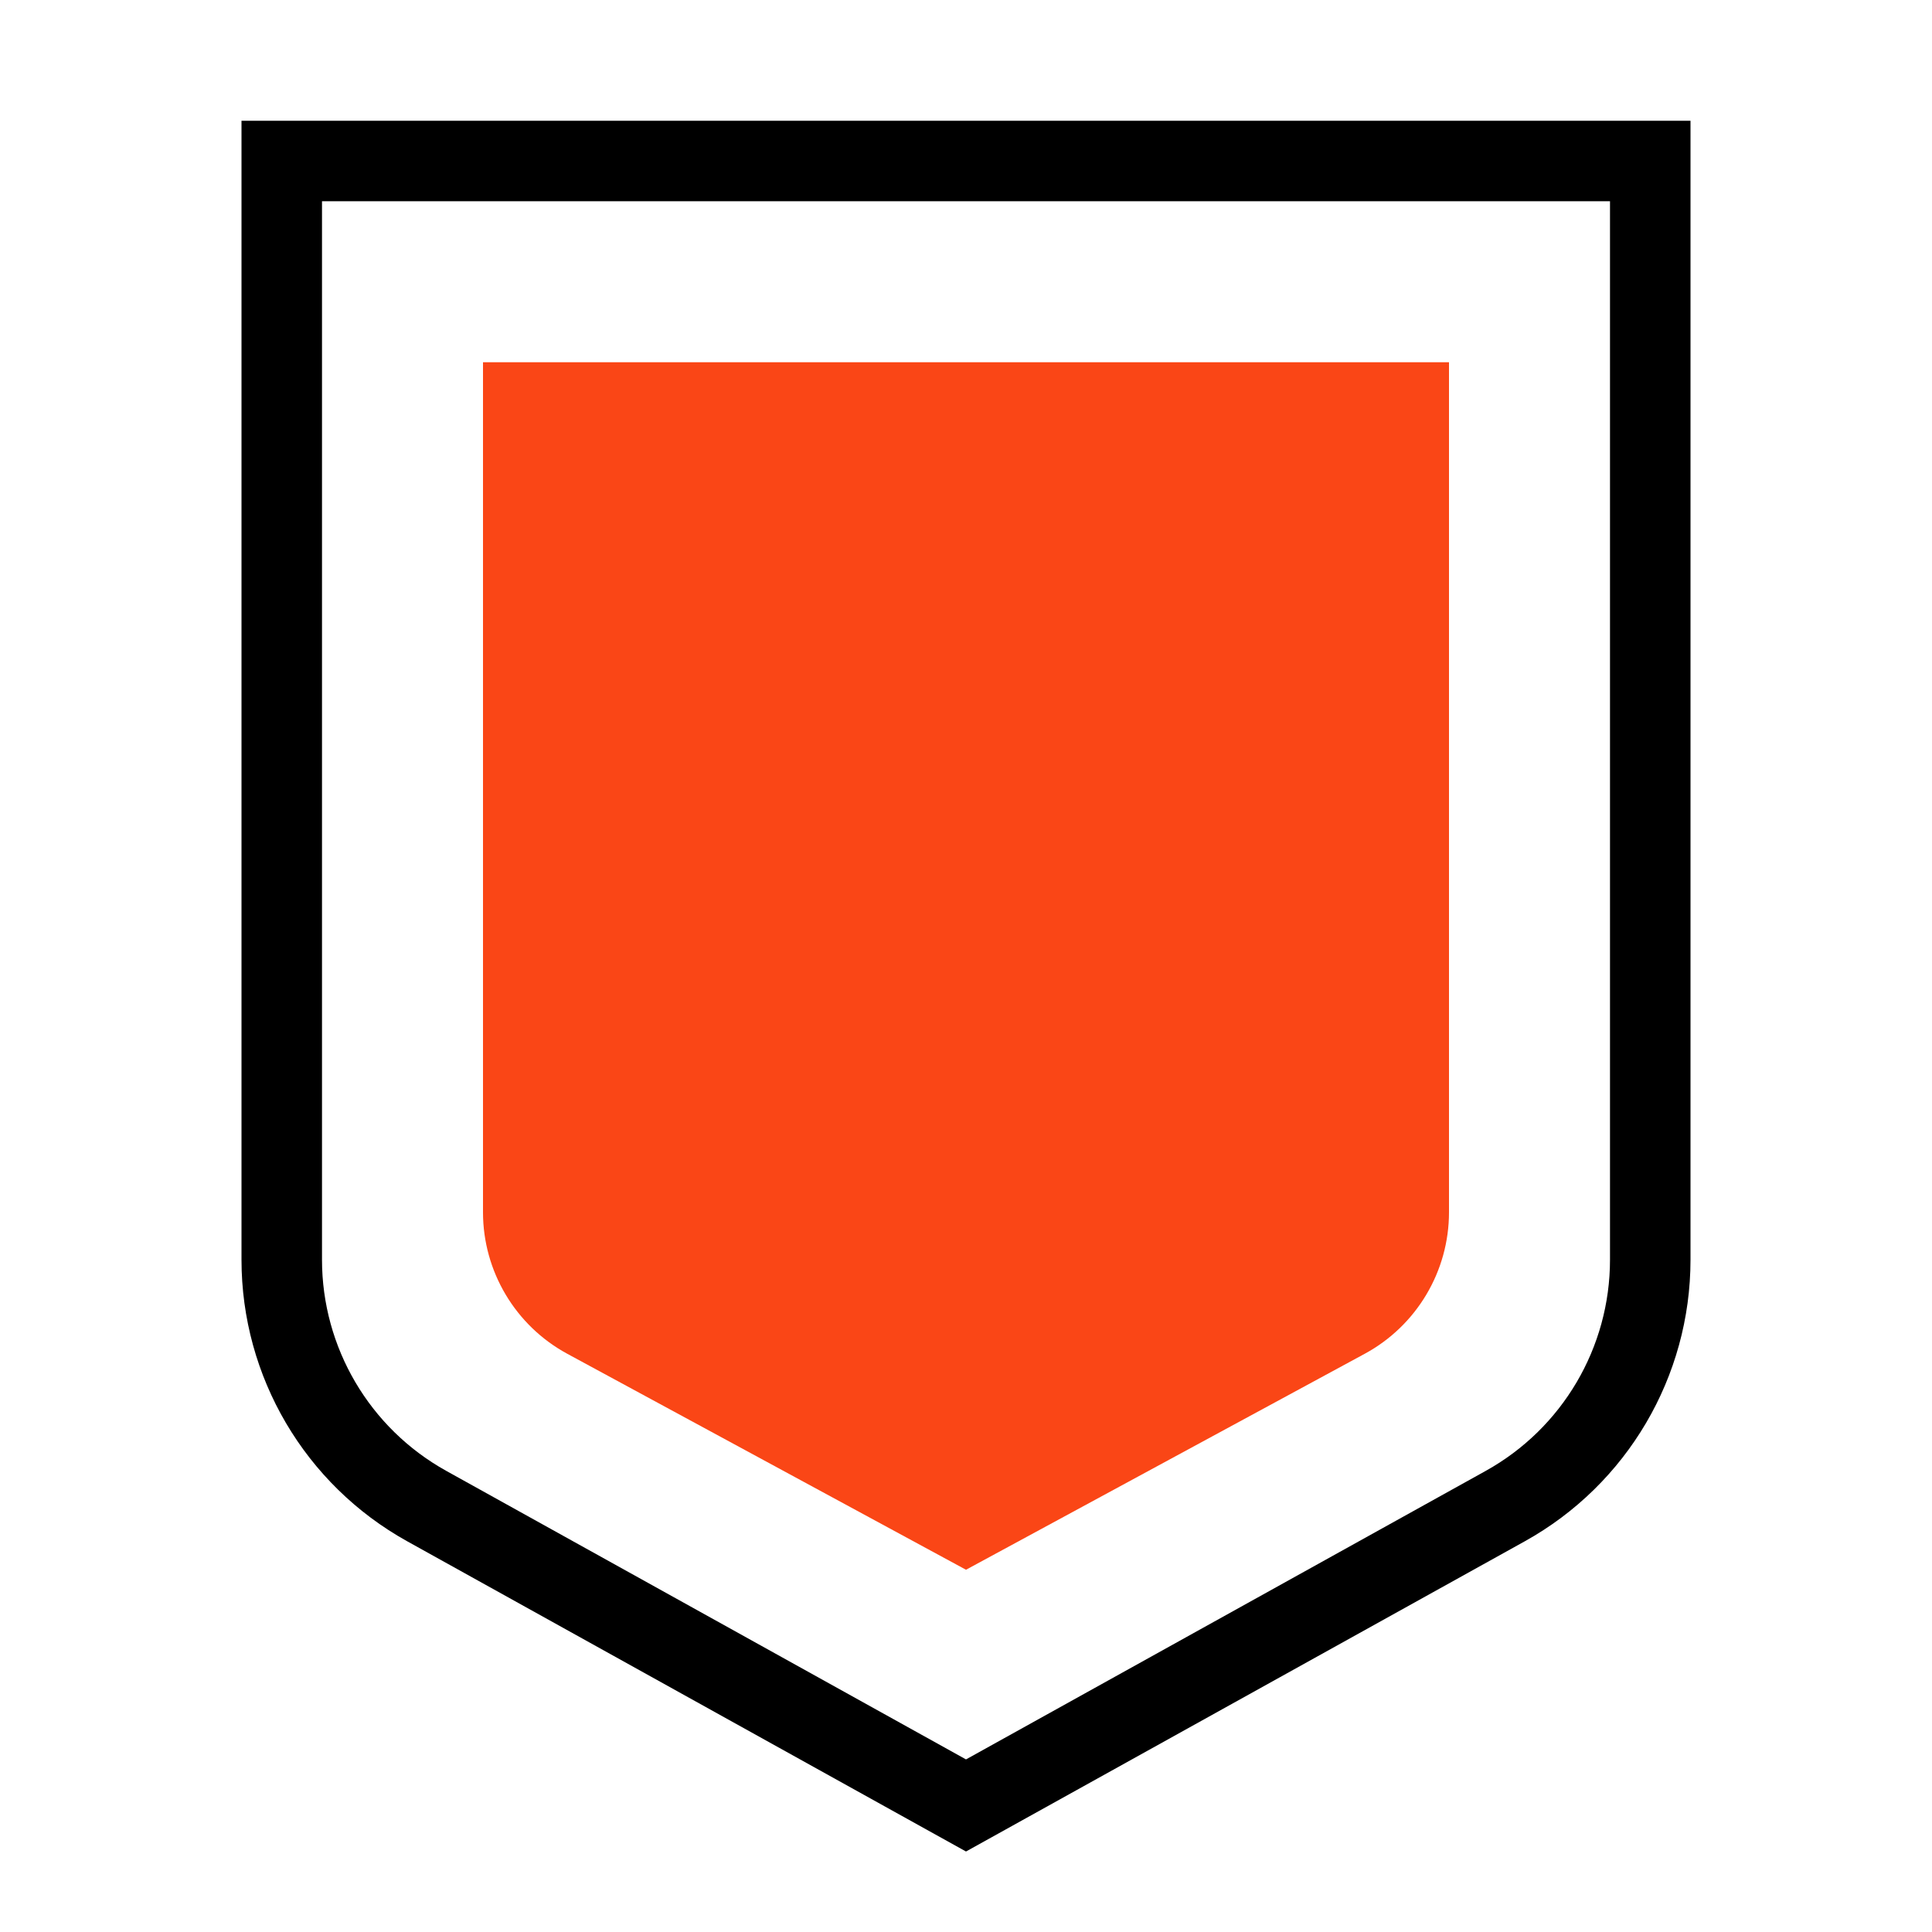
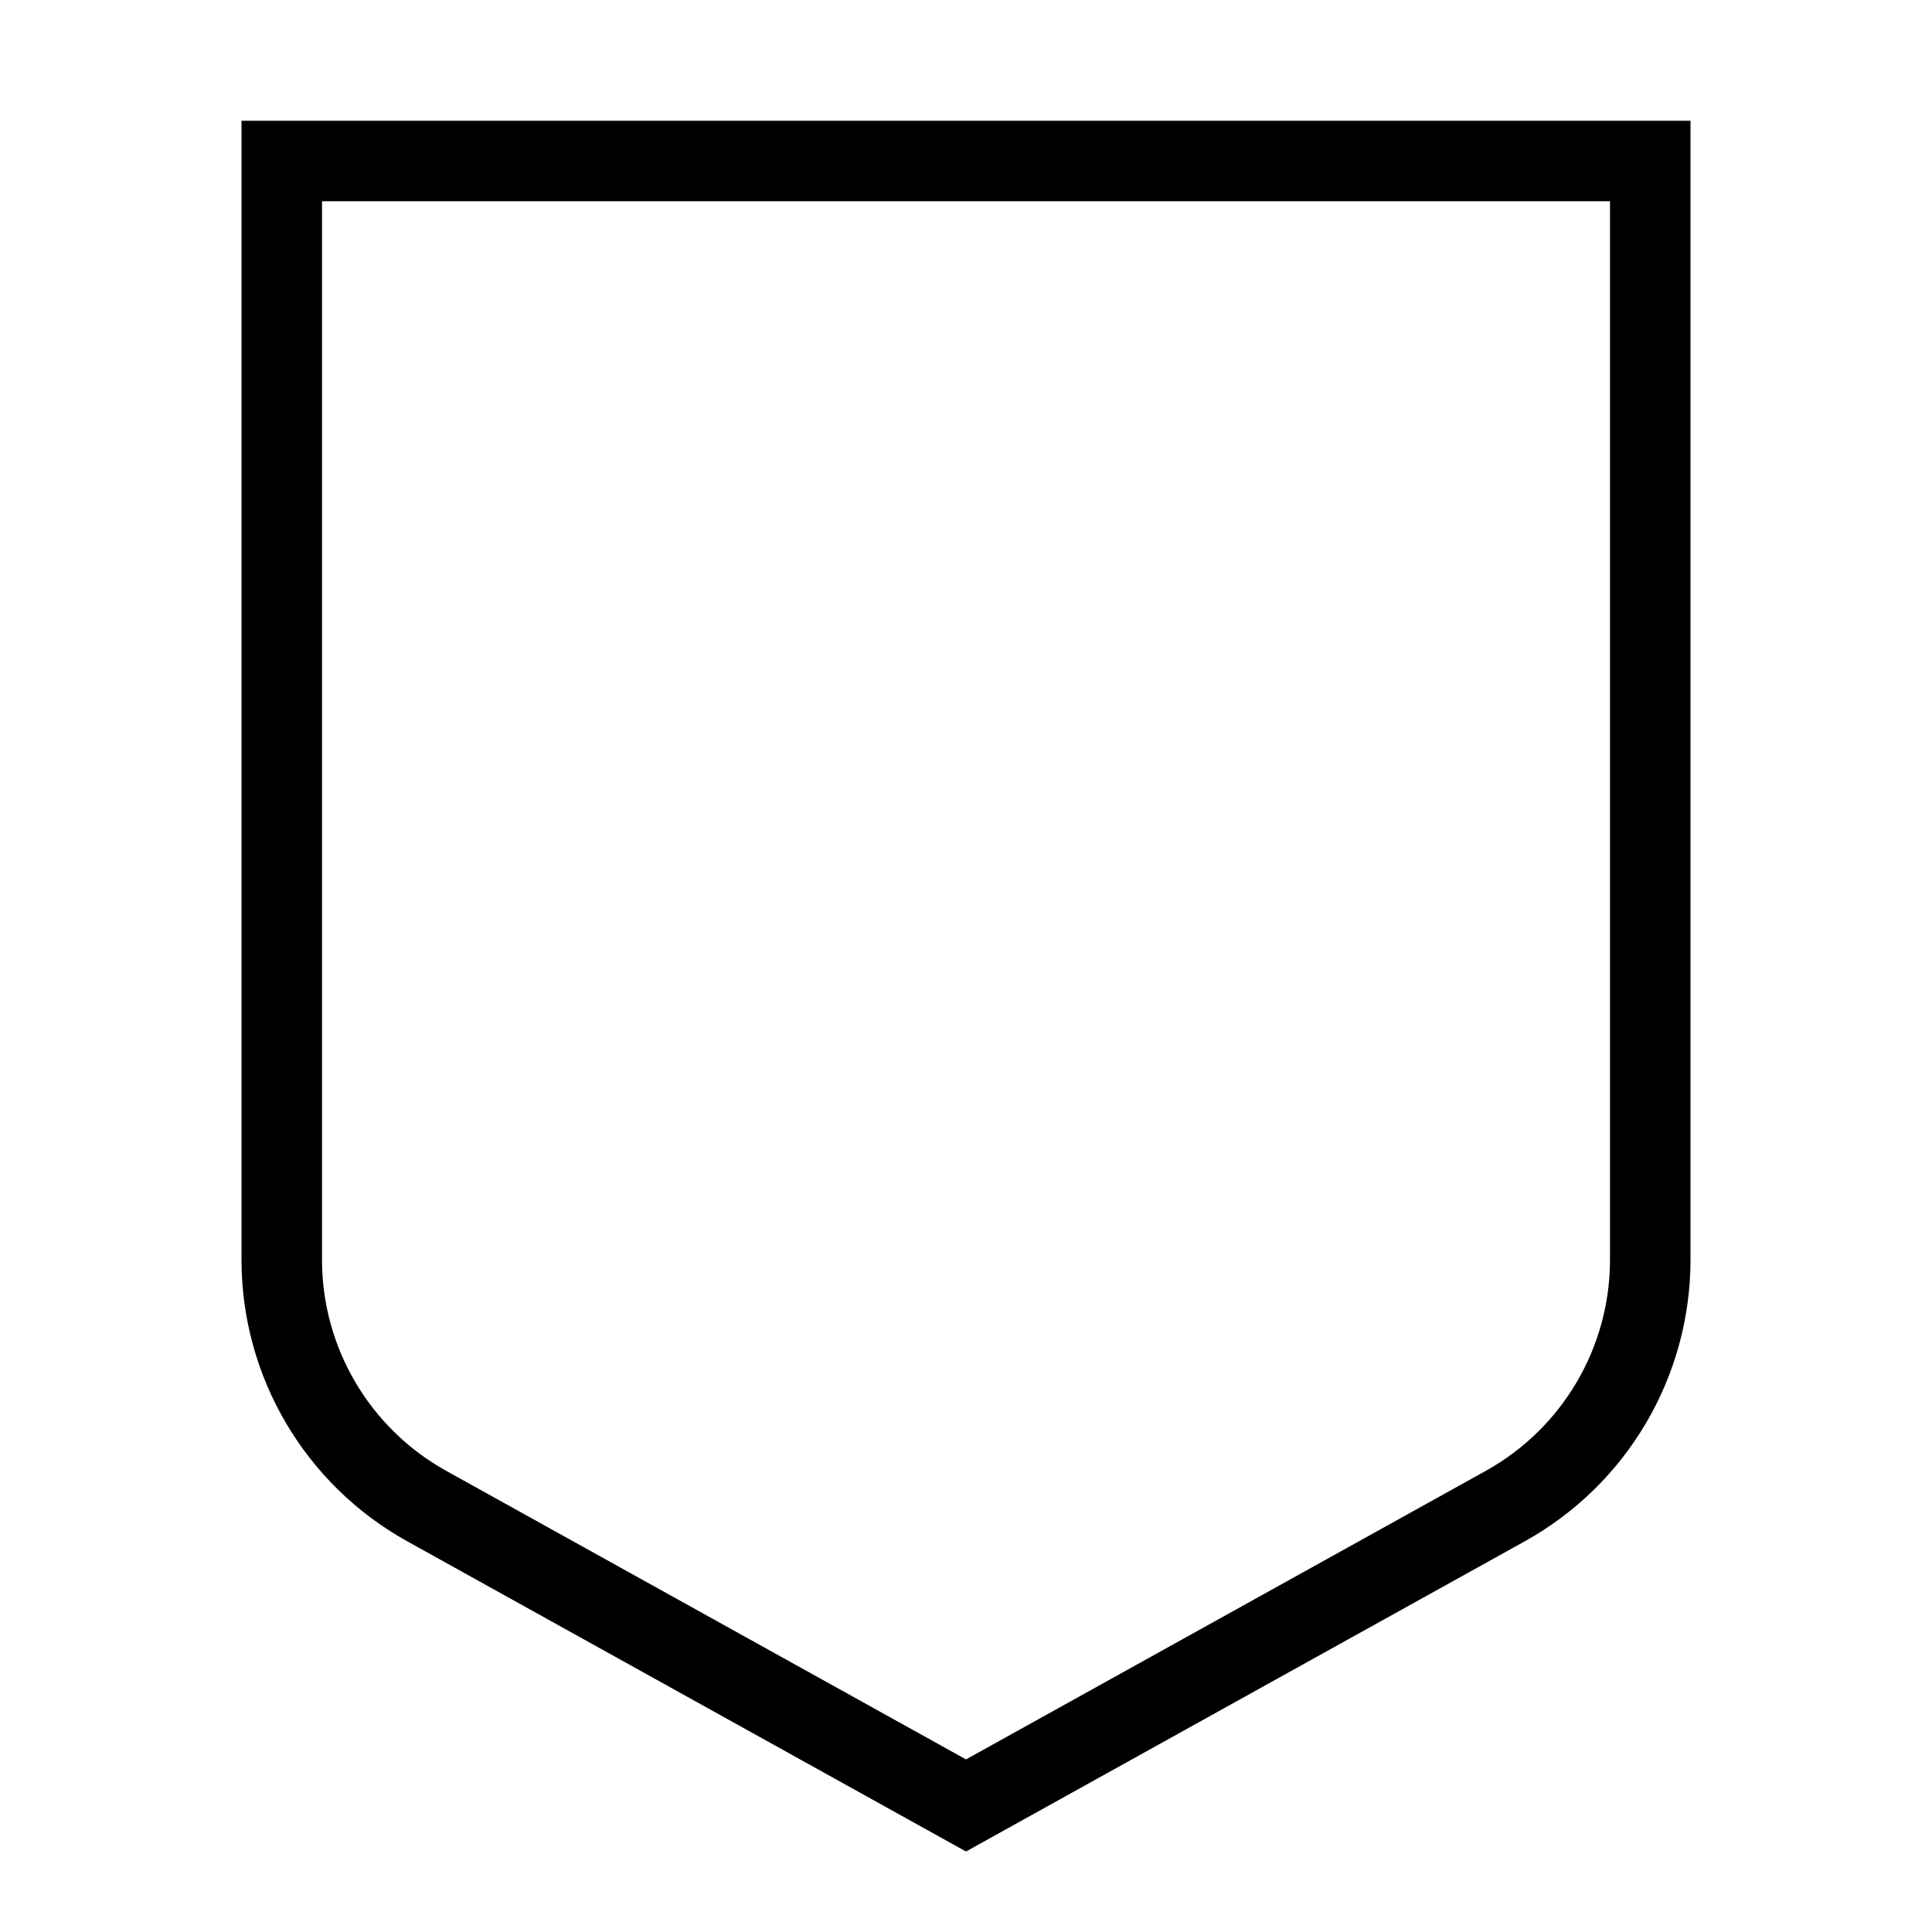
<svg xmlns="http://www.w3.org/2000/svg" fill="none" viewBox="0 0 48 48" height="48" width="48">
  <path fill="black" d="M8 31.298L8 5L40 5L40 31.298C40 33.478 38.818 35.486 36.912 36.544L24 43.712L11.088 36.544C9.182 35.486 8 33.478 8 31.298ZM24 46L10.117 38.293C7.576 36.882 6 34.204 6 31.298L6 3L42 3L42 31.298C42 34.204 40.424 36.882 37.883 38.293L24 46Z" clip-rule="evenodd" fill-rule="evenodd" />
-   <path fill="#FA4616" d="M14.095 33.635C12.804 32.936 12 31.585 12 30.118V9L36 9V30.118C36 31.585 35.196 32.936 33.905 33.635L24 39L14.095 33.635Z" clip-rule="evenodd" fill-rule="evenodd" />
</svg>